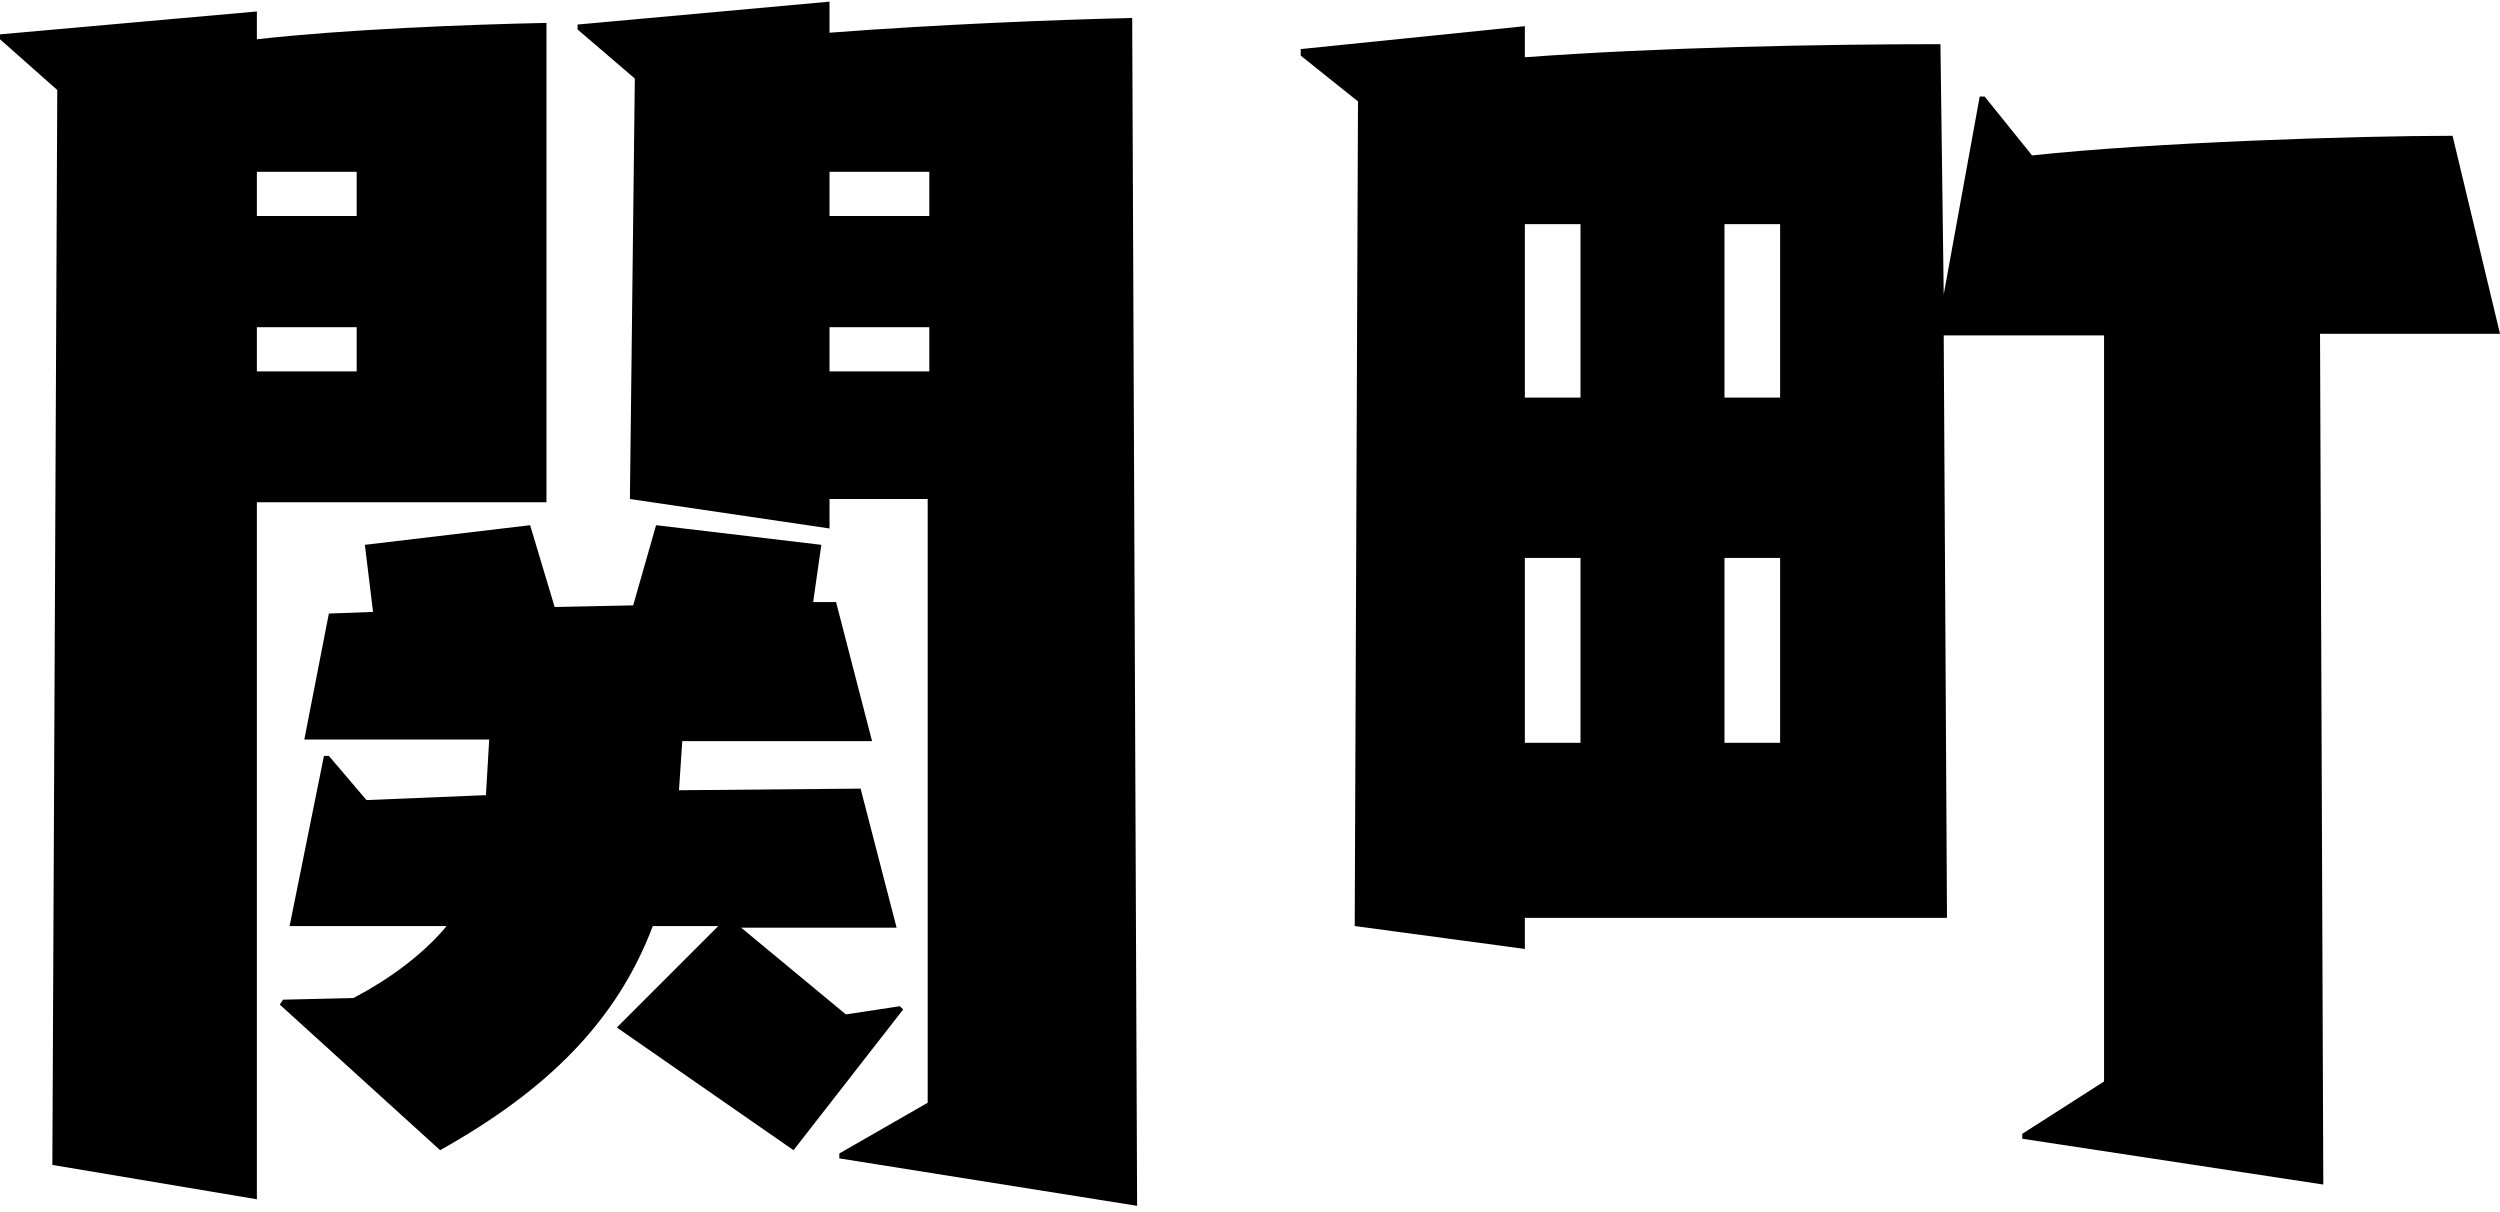
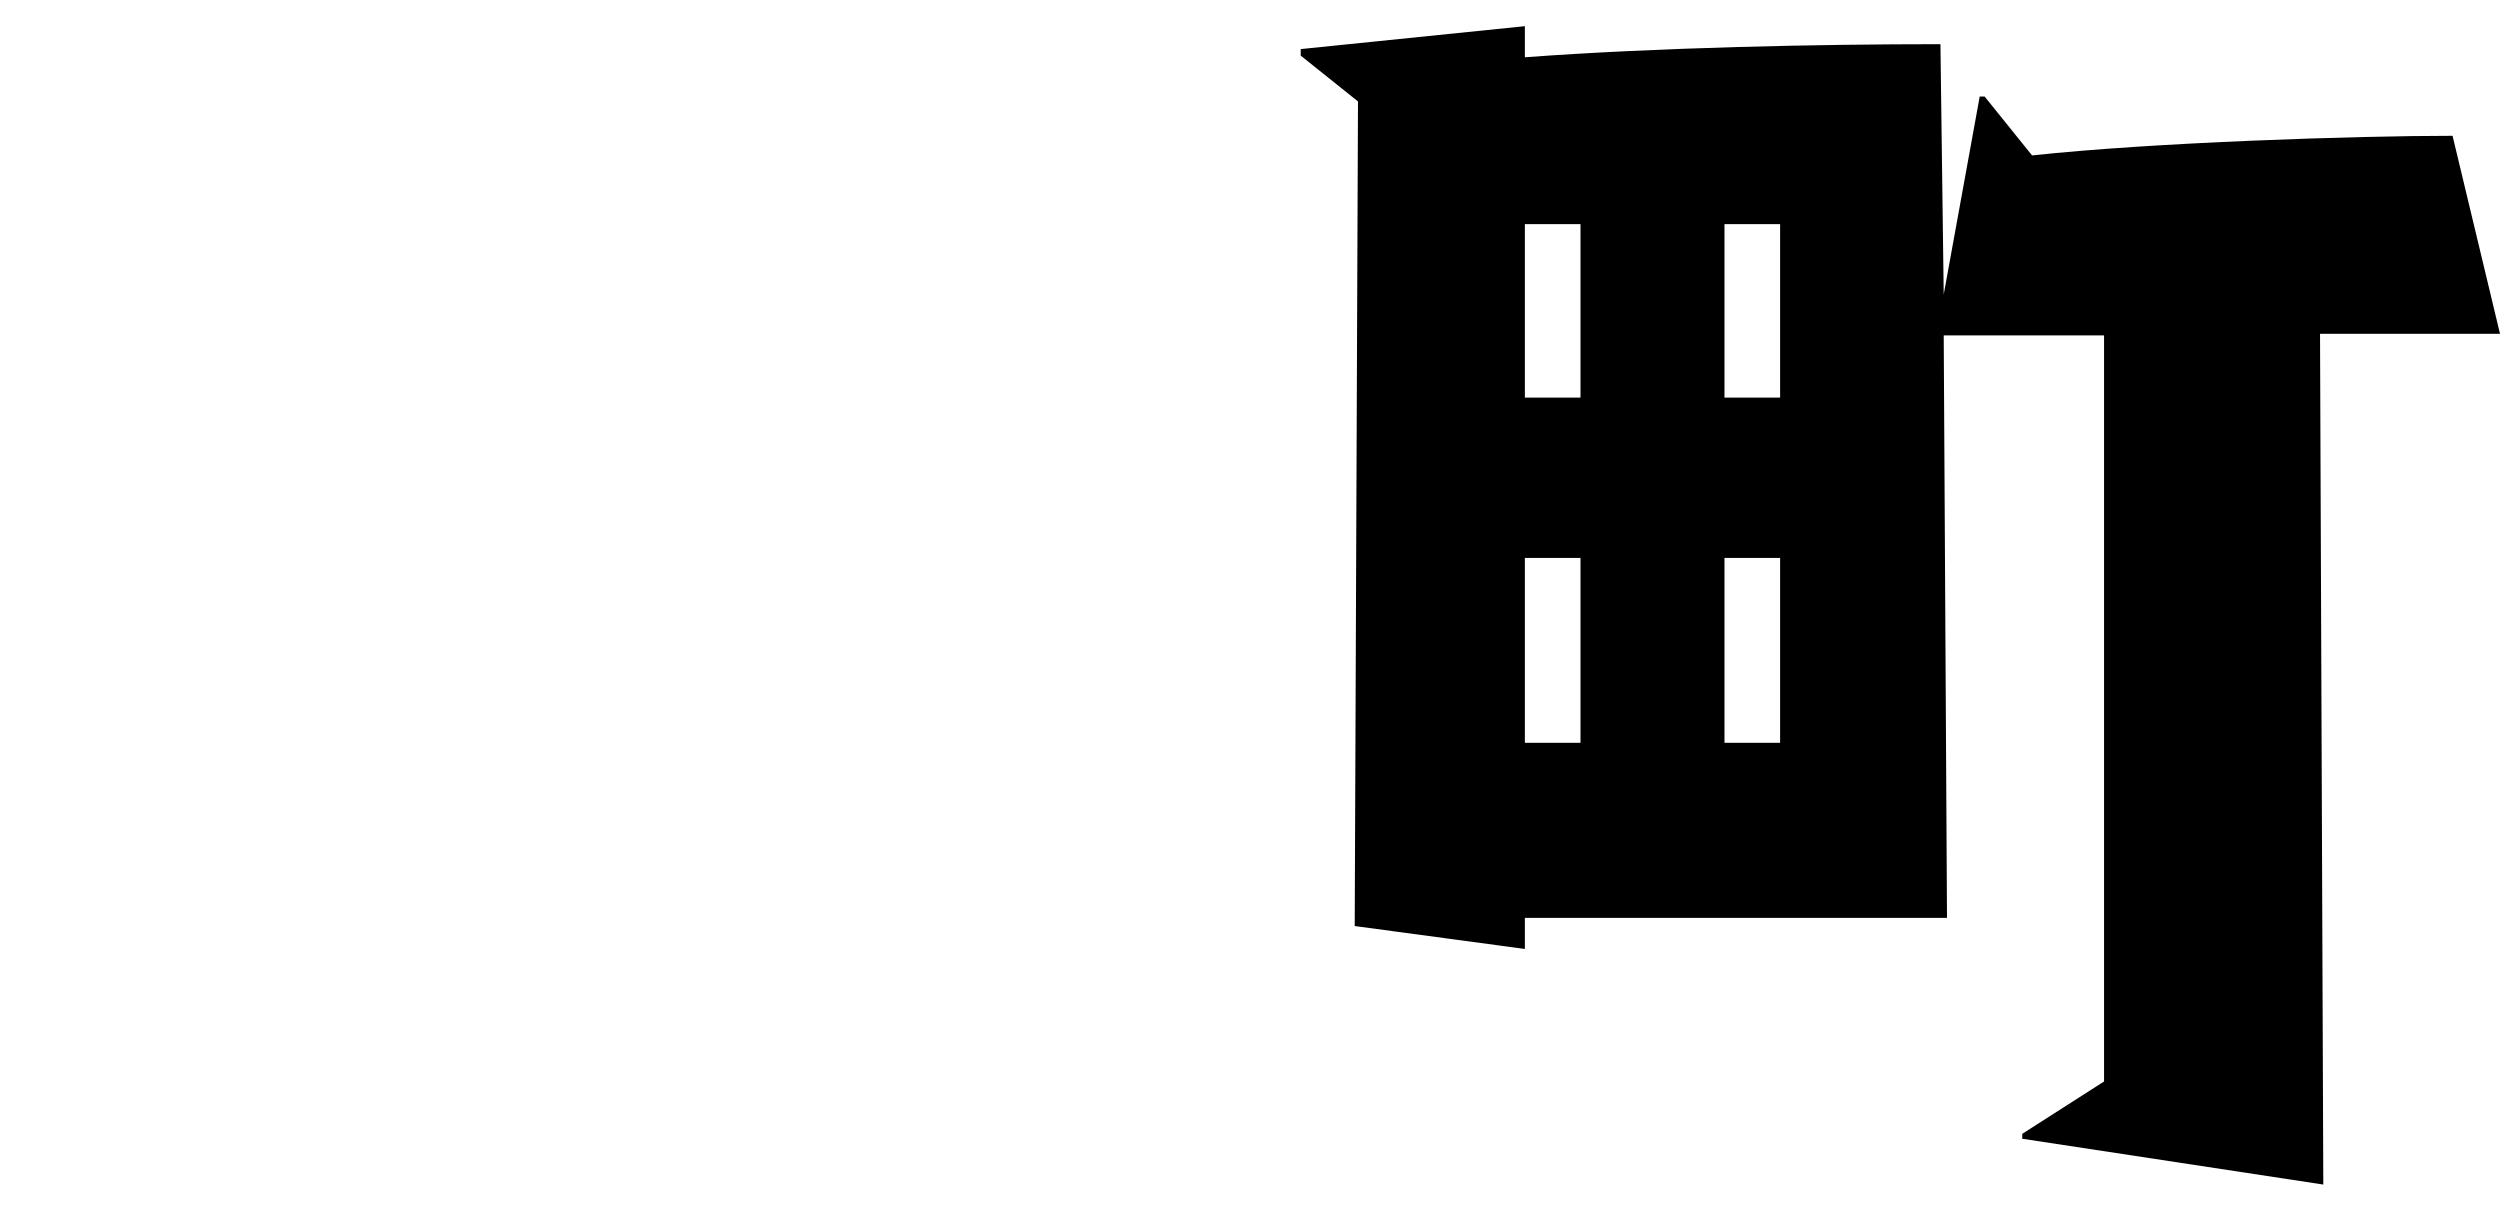
<svg xmlns="http://www.w3.org/2000/svg" version="1.1" id="レイヤー_1" x="0px" y="0px" viewBox="0 0 15.28 7.41" style="enable-background:new 0 0 15.28 7.41;" xml:space="preserve">
  <g>
-     <path d="M0.32,7.12l0.03-6.57L0,0.24V0.21l1.57-0.14v0.17c0.53-0.06,1.28-0.09,1.77-0.1v2.93H1.57v4.26L0.32,7.12z M2.17,1.05H1.57   v0.27h0.61V1.05z M2.17,2H1.57v0.27h0.61V2z M3.77,6.28l0.62-0.62h-0.4c-0.22,0.58-0.64,1-1.3,1.37L1.71,6.14l0.02-0.03L2.16,6.1   c0.21-0.11,0.42-0.26,0.57-0.44H1.77l0.21-1.04h0.03l0.23,0.27l0.73-0.03l0.02-0.34H1.86l0.15-0.77l0.27-0.01L2.23,3.33l1.01-0.12   l0.15,0.5L3.87,3.7l0.14-0.49l1.01,0.12L4.97,3.68h0.14l0.22,0.85H4.17l-0.02,0.3l1.11-0.01l0.22,0.85H4.53L5.17,6.2L5.5,6.15   l0.02,0.02L4.85,7.03L3.77,6.28z M5.13,7.08V7.05l0.54-0.31V3.05H5.07v0.18L3.85,3.05l0.03-2.57l-0.35-0.3V0.15l1.54-0.14v0.19   c0.65-0.05,1.39-0.08,1.85-0.09l0.03,7.26L5.13,7.08z M5.68,1.05H5.07v0.27h0.61V1.05z M5.68,2H5.07v0.27h0.61V2z" />
    <path d="M12.36,6.96V6.93l0.5-0.32V2.05h-0.98l0.02,3.56H9.32V5.8L8.28,5.66L8.3,0.62L7.95,0.34V0.3l1.37-0.14v0.19   c0.81-0.06,1.8-0.08,2.54-0.08l0.02,1.53l0.22-1.21h0.03l0.29,0.36c0.74-0.08,1.98-0.12,2.57-0.12l0.29,1.21h-1.1l0.02,5.2   L12.36,6.96z M9.66,1.37H9.32v1.06h0.34V1.37z M9.66,3.41H9.32v1.13h0.34V3.41z M10.88,1.37h-0.34v1.06h0.34V1.37z M10.88,3.41   h-0.34v1.13h0.34V3.41z" />
  </g>
</svg>